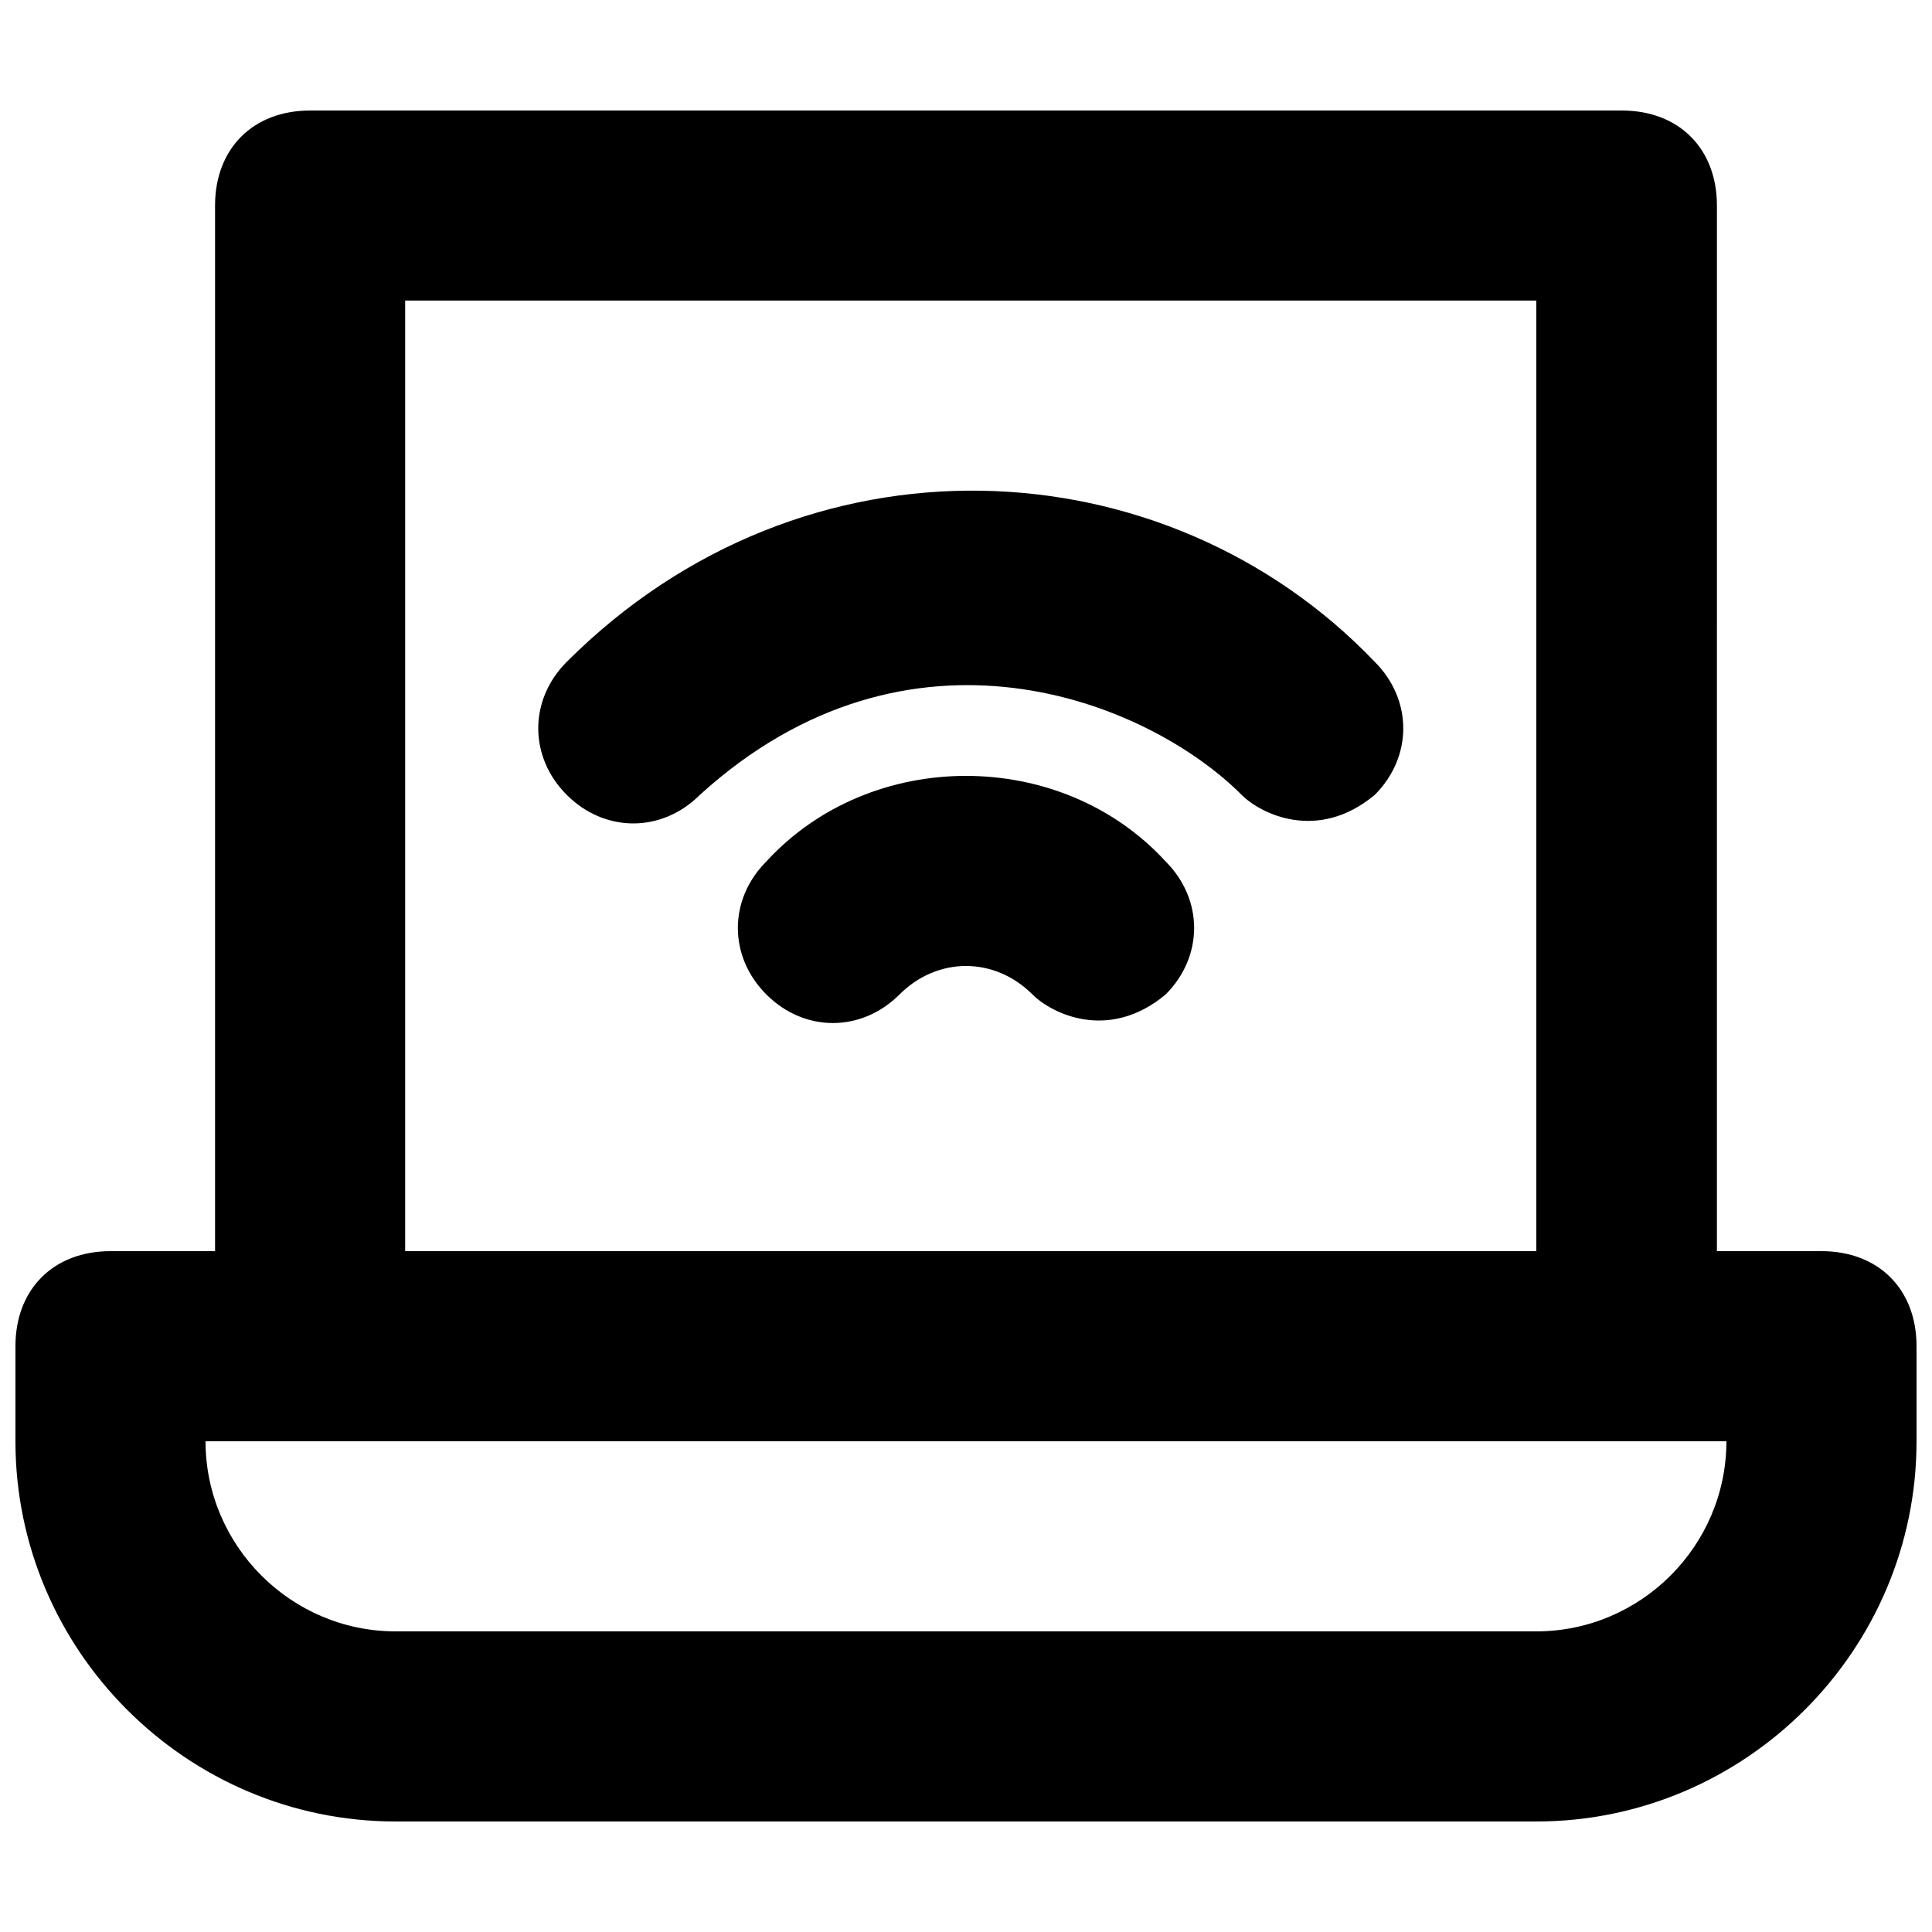
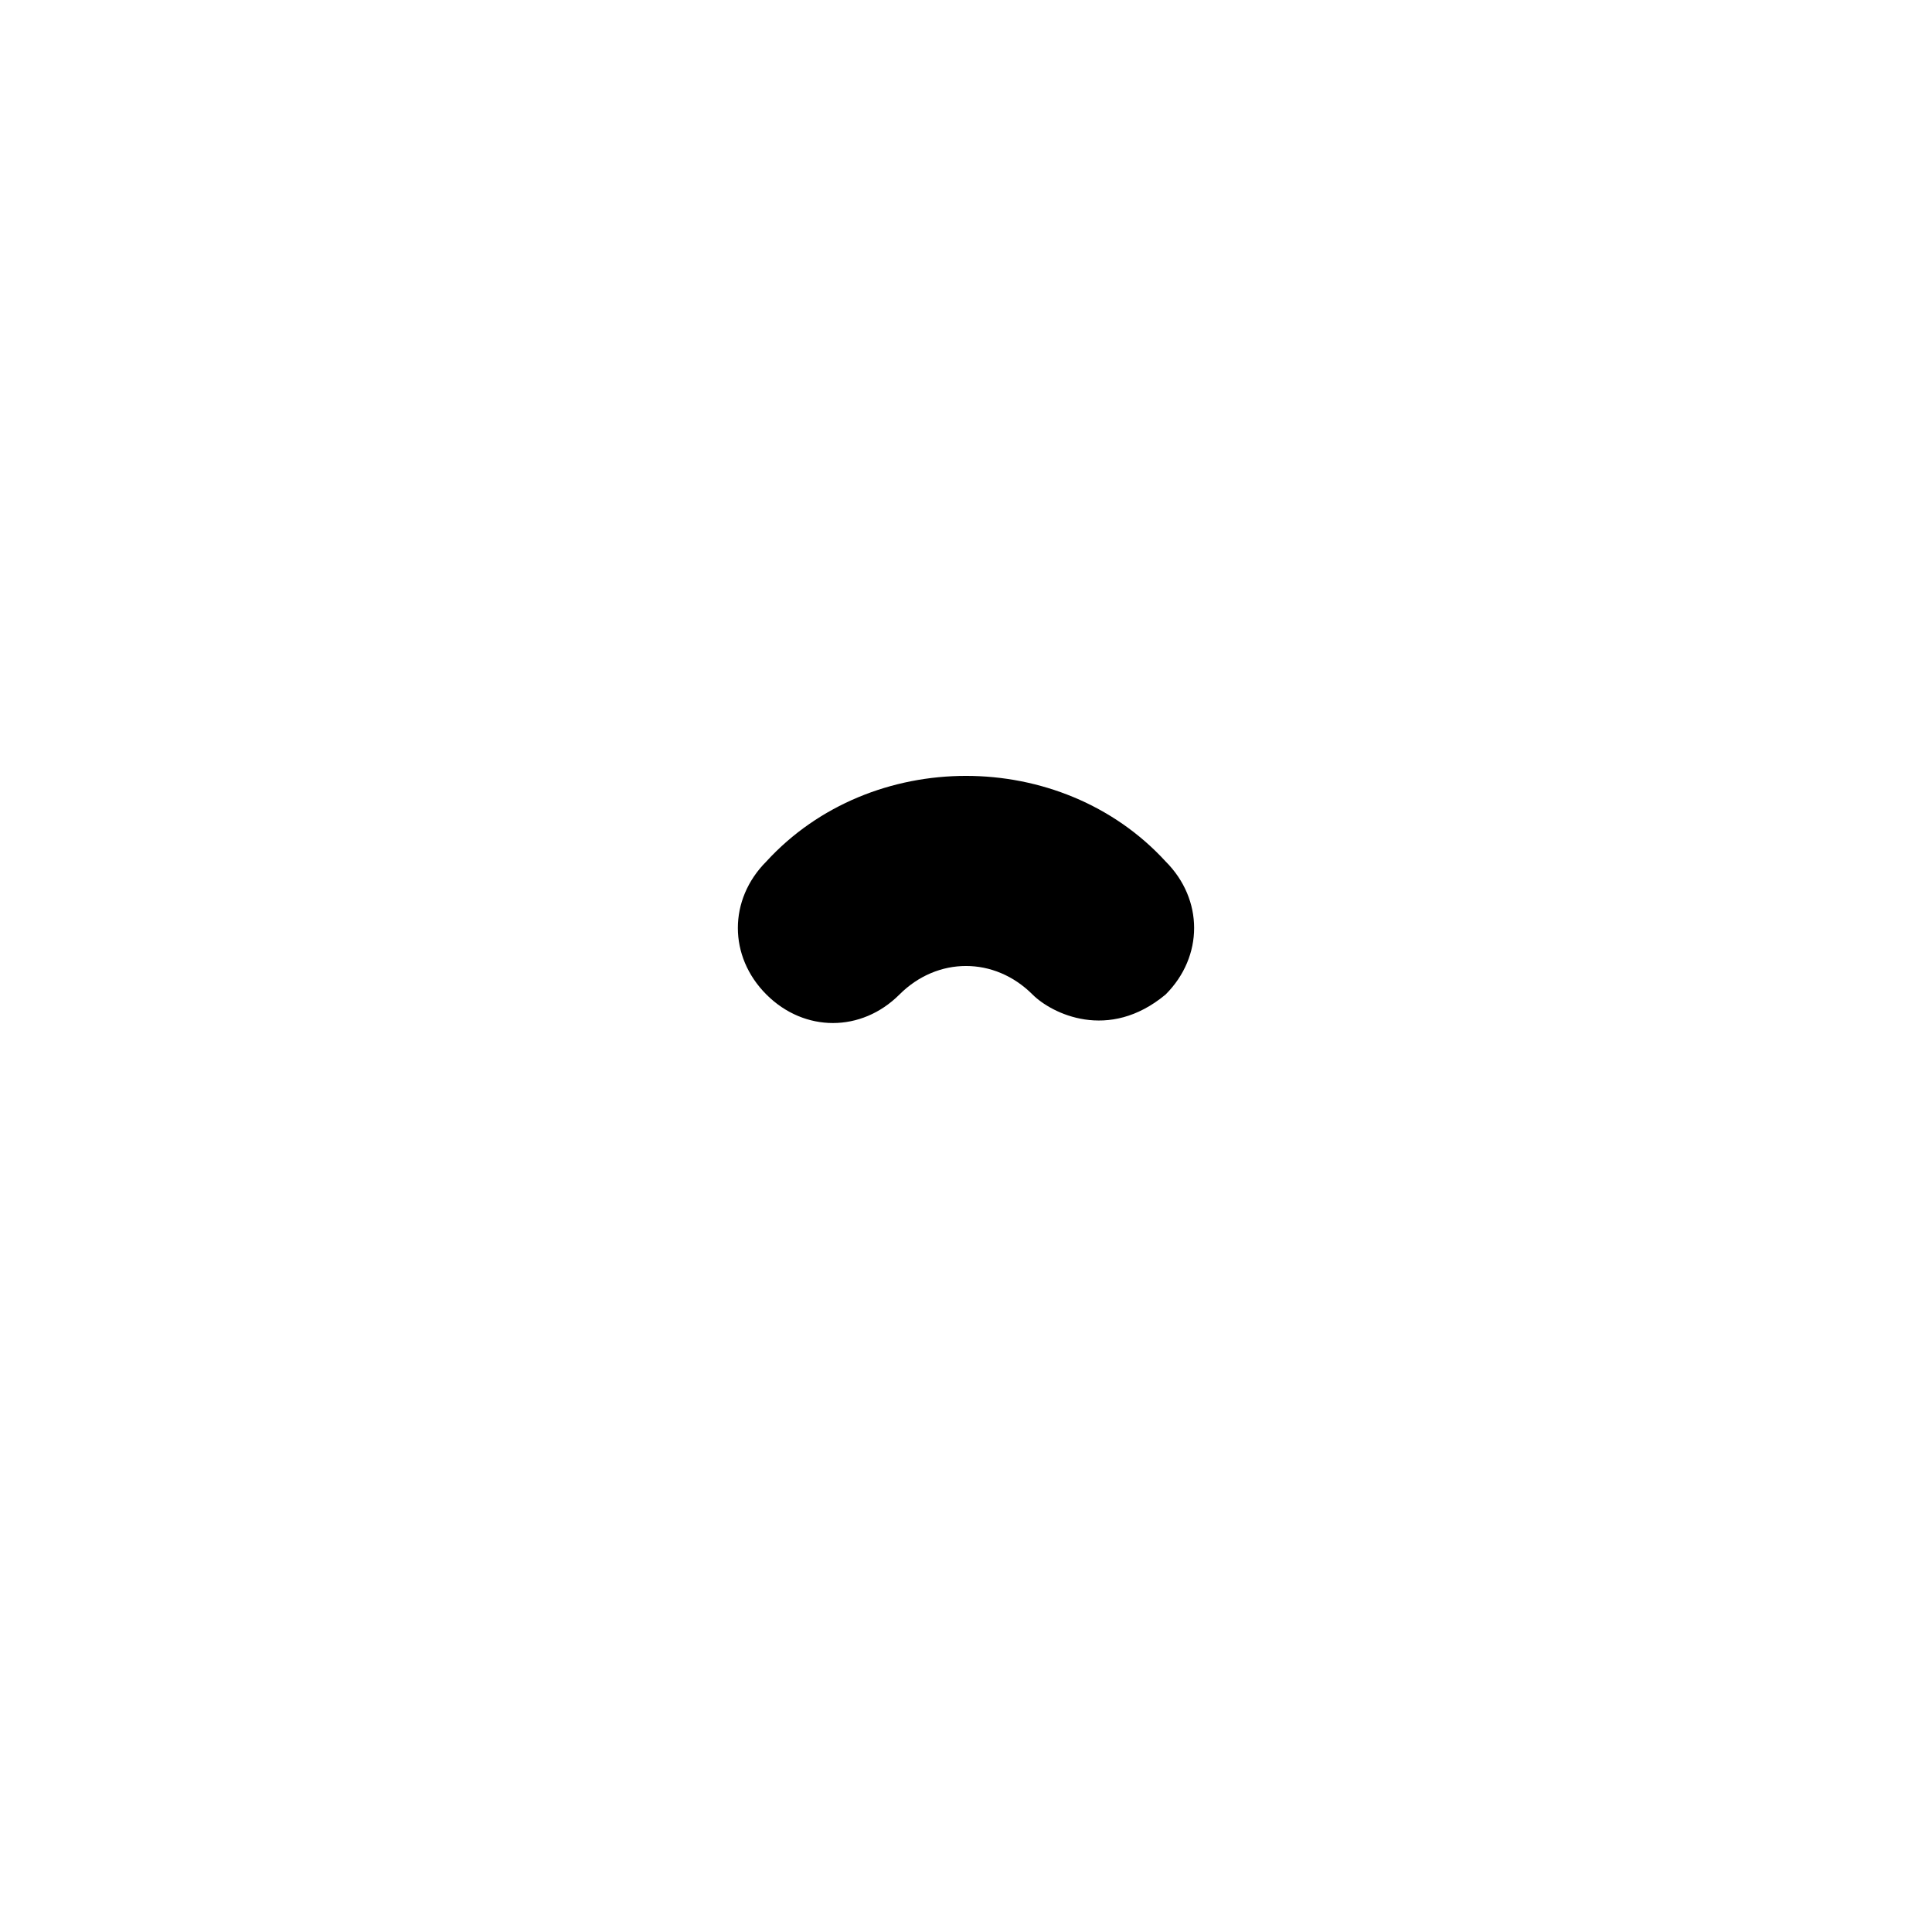
<svg xmlns="http://www.w3.org/2000/svg" width="800px" height="800px" version="1.1" viewBox="144 144 512 512">
  <defs>
    <clipPath id="a">
      <path d="m148.09 173h503.81v454h-503.81z" />
    </clipPath>
  </defs>
  <g clip-path="url(#a)">
-     <path d="m626.71 475.57h-27.711l0.004-277.09c0-15.113-10.078-25.191-25.191-25.191h-347.63c-15.113 0-25.191 10.078-25.191 25.191v277.09h-27.707c-15.113 0-25.191 10.078-25.191 25.191v25.191c0 55.418 45.344 100.76 100.76 100.76h302.29c55.418 0 100.76-45.344 100.76-100.76v-25.191c0-15.117-10.074-25.191-25.191-25.191zm-375.34-251.91h299.77v251.91h-299.77zm299.77 352.67h-302.29c-27.711 0-50.383-22.672-50.383-50.383h403.05c0.004 27.711-22.668 50.383-50.379 50.383z" />
-   </g>
-   <path d="m294.2 319.39c-10.078 10.078-10.078 25.191 0 35.266 10.078 10.078 25.191 10.078 35.266 0 55.418-50.383 118.39-25.191 143.59 0 5.039 5.039 20.152 12.594 35.266 0 10.078-10.078 10.078-25.191 0-35.266-55.418-57.941-151.14-62.977-214.12 0z" />
+     </g>
  <path d="m347.1 372.29c-10.078 10.078-10.078 25.191 0 35.266 10.078 10.078 25.191 10.078 35.266 0 10.078-10.078 25.191-10.078 35.266 0 5.039 5.039 20.152 12.594 35.266 0 10.078-10.078 10.078-25.191 0-35.266-27.707-30.23-78.086-30.23-105.8 0z" />
</svg>